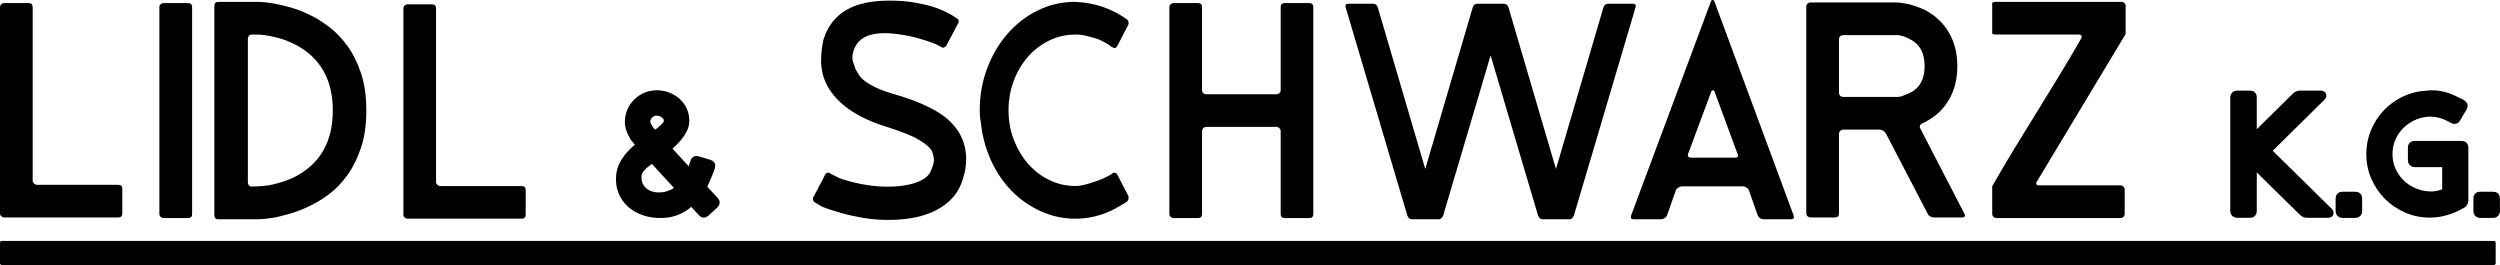
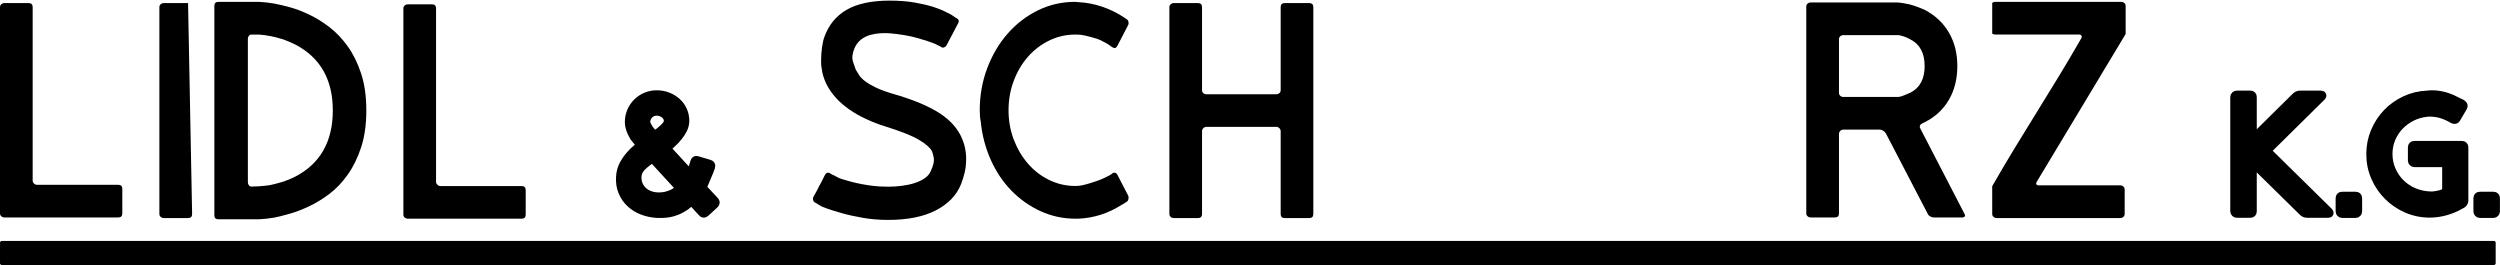
<svg xmlns="http://www.w3.org/2000/svg" width="4047" height="429" overflow="hidden">
  <defs>
    <clipPath id="clip0">
      <rect x="229" y="431" width="4047" height="429" />
    </clipPath>
    <clipPath id="clip1">
      <rect x="1714" y="435" width="1069" height="426" />
    </clipPath>
    <clipPath id="clip2">
-       <rect x="1714" y="435" width="1069" height="426" />
-     </clipPath>
+       </clipPath>
    <clipPath id="clip3">
-       <rect x="1714" y="435" width="1069" height="426" />
-     </clipPath>
+       </clipPath>
  </defs>
  <g clip-path="url(#clip0)" transform="translate(-229 -431)">
-     <path d="M3001.47 431C3002.72 431 3003.65 431.78 3004.28 433.342L3132.58 779.911C3133.83 783.97 3132.27 786 3127.9 786L3083.42 786C3081.54 786 3079.75 785.376 3078.03 784.127 3076.31 782.878 3075.14 781.473 3074.52 779.911L3060 738.698C3059.38 737.137 3058.05 735.732 3056.02 734.483 3053.99 733.234 3052.04 732.609 3050.17 732.609L2951.83 732.609C2950.27 732.609 2948.4 733.234 2946.21 734.483 2944.03 735.732 2942.62 737.137 2942 738.698L2927.48 779.911C2926.86 781.473 2925.61 782.878 2923.74 784.127 2921.86 785.376 2919.99 786 2918.12 786L2874.1 786C2869.73 786 2868.17 783.97 2869.42 779.911L2998.66 433.342C2999.28 431.78 3000.22 431 3001.47 431ZM3001.94 577.121C3000.69 577.121 2999.75 577.902 2999.13 579.463L2961.67 680.156C2960.42 684.215 2962.29 686.244 2967.28 686.244L3037.06 686.244C3042.05 686.244 3043.61 684.215 3041.74 680.156L3004.75 579.931C3004.12 578.058 3003.19 577.121 3001.94 577.121Z" fill-rule="evenodd" />
    <path d="M1669.03 432C1684.31 432 1697.73 433.013 1709.26 435.04 1720.8 437.067 1730.63 439.328 1738.74 441.822 1748.4 444.94 1756.67 448.37 1763.53 452.112 1765.09 452.736 1767.04 453.749 1769.38 455.152 1771.72 456.555 1773.66 457.88 1775.22 459.128L1777.09 460.064C1781.15 462.246 1782.08 465.208 1779.9 468.95L1761.19 504.496C1760.25 506.056 1758.93 507.147 1757.21 507.771 1755.5 508.394 1753.86 508.083 1752.3 506.835L1750.43 505.9C1748.87 505.276 1747.47 504.575 1746.22 503.795 1744.97 503.016 1743.57 502.314 1742.01 501.69 1736.08 499.196 1726.81 496.156 1714.18 492.57 1701.55 488.984 1686.5 486.412 1669.03 484.852 1664.36 484.54 1659.29 484.54 1653.83 484.852 1648.37 485.164 1642.91 486.1 1637.46 487.659 1632 489.218 1627.09 491.712 1622.72 495.142 1618.36 498.572 1614.93 503.094 1612.43 508.706 1608.69 517.437 1607.83 524.842 1609.86 530.923 1611.88 537.003 1613.37 541.291 1614.3 543.785 1615.86 546.591 1617.73 549.632 1619.92 552.906 1622.1 556.18 1625.37 559.454 1629.74 562.728 1634.1 566.002 1639.87 569.354 1647.05 572.784 1654.22 576.214 1663.58 579.644 1675.11 583.074 1703.49 591.181 1726.65 600.458 1744.58 610.903 1762.52 621.349 1775.54 634.211 1783.64 649.49 1787.07 656.35 1789.49 662.898 1790.9 669.134 1792.3 675.371 1793 681.607 1793 687.843 1793 696.262 1792.14 703.979 1790.43 710.995 1788.71 718.011 1786.76 724.17 1784.58 729.47 1777.41 747.244 1763.84 761.275 1743.88 771.565 1723.92 781.855 1698.19 787 1666.69 787 1652.66 787 1639.25 785.909 1626.46 783.726 1613.68 781.543 1602.29 779.049 1592.31 776.242 1580.78 773.125 1569.86 769.538 1559.57 765.485 1558.01 764.55 1556.29 763.536 1554.42 762.444 1552.55 761.353 1551.15 760.496 1550.21 759.872L1548.34 758.937C1546.78 758.001 1545.77 756.676 1545.3 754.961 1544.83 753.246 1544.91 751.609 1545.53 750.05L1552.08 738.357C1552.71 736.798 1553.64 734.849 1554.89 732.51 1556.14 730.172 1557.23 728.223 1558.17 726.664L1564.25 714.503C1566.43 710.45 1569.39 709.514 1573.14 711.697L1575.01 713.1C1576.57 713.724 1578.28 714.503 1580.15 715.438 1582.02 716.374 1583.74 717.31 1585.3 718.245 1589.04 720.116 1596.29 722.455 1607.05 725.261 1617.81 728.067 1629.27 730.25 1641.43 731.809 1648.92 732.745 1657.34 733.212 1666.69 733.212 1674.18 733.212 1681.59 732.745 1688.92 731.809 1696.24 730.873 1703.1 729.392 1709.5 727.365 1715.89 725.339 1721.43 722.688 1726.11 719.414 1730.78 716.14 1734.06 712.165 1735.93 707.487 1739.98 698.757 1741.54 691.819 1740.61 686.674 1739.67 681.529 1738.58 677.709 1737.33 675.215 1734.53 669.914 1727.66 663.989 1716.75 657.441 1705.83 650.893 1687.9 643.722 1662.95 635.926 1639.87 628.754 1620.23 619.556 1604.01 608.33 1587.79 597.105 1575.63 583.853 1567.52 568.574 1564.09 561.714 1561.67 555.01 1560.27 548.463 1558.87 541.914 1558.17 535.834 1558.17 530.222 1558.17 521.802 1558.71 514.007 1559.8 506.835 1560.89 499.664 1562.06 494.519 1563.31 491.4 1570.17 471.756 1582.18 456.945 1599.33 446.967 1616.48 436.989 1639.72 432 1669.03 432Z" fill-rule="evenodd" />
    <path d="M582.547 434 634.46 434 648.023 434C655.818 434.312 664.236 435.25 673.277 436.812 681.384 438.374 690.192 440.484 699.702 443.14 709.211 445.796 719.422 449.78 730.335 455.092 740.936 460.092 751.614 466.731 762.371 475.012 773.127 483.292 782.949 493.604 791.834 505.947 800.72 518.289 807.97 532.976 813.582 550.006 819.194 567.035 822 586.955 822 609.766 822 632.576 819.194 652.496 813.582 669.526 807.97 686.555 800.72 701.32 791.834 713.819 782.949 726.318 773.127 736.629 762.371 744.754 751.614 752.878 740.936 759.44 730.335 764.439 719.422 769.751 709.055 773.814 699.234 776.626 689.413 779.438 680.76 781.625 673.277 783.188 664.236 784.75 655.818 785.687 648.023 786L634.46 786 582.547 786C578.183 786 576 783.813 576 779.438L576 440.562C576 436.187 578.183 434 582.547 434ZM635.863 486.964C634.304 486.964 632.979 487.664 631.888 489.066 630.797 490.467 630.251 491.946 630.251 493.504L630.251 726.035C630.251 727.899 630.797 729.533 631.888 730.934 632.979 732.335 634.304 733.036 635.863 733.036 637.422 733.036 639.371 732.958 641.709 732.802 644.048 732.645 646.152 732.567 648.023 732.567 653.635 732.255 659.559 731.63 665.794 730.693 671.719 729.447 678.11 727.813 684.97 725.789 691.829 723.766 699.312 720.73 707.418 716.682 747.639 695.517 767.749 659.878 767.749 609.766 767.749 559.961 747.639 524.473 707.418 503.303 699.312 499.26 691.751 496.149 684.736 493.969 677.72 491.789 671.407 490.233 665.794 489.3 659.559 488.056 653.635 487.277 648.023 486.964L635.863 486.964Z" fill-rule="evenodd" />
    <path d="M1969.3 434C1970.13 434 1970.95 434.078 1971.78 434.234 1972.6 434.391 1973.56 434.469 1974.66 434.469 1987.59 435.094 2000.31 437.515 2012.83 441.732 2025.34 445.95 2037.1 451.652 2048.1 458.837 2048.65 459.462 2049.2 459.852 2049.75 460.008 2050.3 460.165 2050.85 460.555 2051.4 461.18L2053.05 462.117C2054.43 463.055 2055.32 464.383 2055.73 466.101 2056.15 467.819 2056.08 469.46 2055.53 471.021L2037.79 505.231C2035.86 508.98 2033.25 509.761 2029.95 507.574L2028.3 506.637C2028.02 506.324 2027.82 506.168 2027.68 506.168 2027.54 506.168 2027.34 506.012 2027.06 505.7L2023.76 503.357C2022.94 502.732 2022.18 502.263 2021.49 501.95 2020.8 501.638 2020.05 501.17 2019.22 500.545 2017.02 499.295 2015.03 498.28 2013.24 497.499 2011.45 496.718 2010.15 496.015 2009.32 495.39L2008.5 495.39C2008.22 495.077 2006.91 494.531 2004.58 493.75 2002.24 492.968 1999.35 492.11 1995.91 491.172 1992.47 490.235 1988.69 489.298 1984.57 488.36 1980.44 487.423 1976.18 486.955 1971.78 486.955L1969.71 486.955C1954.86 486.955 1940.83 490.151 1927.63 496.543 1914.43 502.935 1902.95 511.666 1893.18 522.735 1883.42 533.804 1875.72 546.823 1870.08 561.792 1864.44 576.761 1861.62 592.664 1861.62 609.5 1861.62 626.337 1864.44 642.161 1870.08 656.974 1875.72 671.787 1883.42 684.806 1893.18 696.031 1902.95 707.256 1914.43 716.065 1927.63 722.457 1940.83 728.849 1954.86 732.046 1969.71 732.046 1971.36 732.046 1973.08 731.967 1974.87 731.811 1976.66 731.655 1978.38 731.421 1980.03 731.108 1984.43 730.171 1988.9 729 1993.44 727.594 1997.97 726.188 2002.03 724.86 2005.61 723.61 2010.01 722.048 2014.13 720.33 2017.98 718.455 2018.81 718.143 2020.32 717.362 2022.52 716.112 2022.8 715.8 2023.21 715.644 2023.76 715.644L2028.3 712.832 2029.95 711.426C2031.32 710.489 2032.77 710.255 2034.28 710.723 2035.79 711.192 2036.96 712.207 2037.79 713.77L2055.53 748.118C2056.08 749.695 2056.15 751.429 2055.73 753.32 2055.32 755.212 2054.43 756.632 2053.05 757.578L2051.4 758.523C2050.58 759.153 2049.55 759.861 2048.31 760.65 2047.07 761.438 2045.76 762.147 2044.39 762.777 2022.66 776.645 1999.28 784.053 1974.25 785L1971.78 785 1969.71 785C1949.91 785 1931.14 780.939 1913.4 772.816 1895.66 764.693 1879.94 753.602 1866.23 739.544 1852.53 725.485 1841.39 708.848 1832.8 689.635 1824.21 670.421 1818.83 649.88 1816.65 628.011 1815.55 622.7 1815 616.608 1815 609.735 1815 585.679 1819.02 562.95 1827.06 541.55 1835.11 520.149 1846.11 501.482 1860.07 485.549 1874.03 469.615 1890.36 457.041 1909.07 447.825 1927.77 438.608 1947.85 434 1969.3 434Z" fill-rule="evenodd" />
    <path d="M3159.56 435 3287.91 435 3301.03 435C3305.08 435.312 3309.46 435.936 3314.14 436.871 3318.2 437.495 3322.81 438.664 3327.96 440.379 3333.11 442.094 3338.81 444.355 3345.06 447.161 3361.77 455.892 3374.69 468.054 3383.82 483.645 3392.96 499.236 3397.52 517.322 3397.52 537.903 3397.52 558.796 3392.96 577.038 3383.82 592.629 3374.69 608.221 3361.77 620.225 3345.06 628.645L3340.37 630.984C3338.81 631.607 3337.72 632.699 3337.09 634.258 3336.47 635.817 3336.63 637.376 3337.56 638.935L3409.23 777.387C3410.17 778.947 3410.25 780.272 3409.47 781.363 3408.69 782.454 3407.52 783 3405.95 783L3359.11 783C3357.55 783 3355.75 782.454 3353.72 781.363 3351.69 780.272 3350.37 778.947 3349.74 777.387L3281.82 646.887C3280.88 645.328 3279.48 643.925 3277.6 642.677 3275.73 641.43 3273.86 640.807 3271.98 640.807L3212.96 640.807C3211.09 640.807 3209.45 641.508 3208.04 642.911 3206.64 644.315 3205.93 645.952 3205.93 647.823L3205.93 776.452C3205.93 780.817 3203.75 783 3199.38 783L3159.56 783C3158 783 3156.51 782.377 3155.11 781.129 3153.7 779.882 3153 778.323 3153 776.452L3153 441.548C3153 439.677 3153.7 438.118 3155.11 436.871 3156.51 435.624 3158 435 3159.56 435ZM3212.96 487.855C3211.09 487.855 3209.45 488.478 3208.04 489.726 3206.64 490.973 3205.93 492.532 3205.93 494.403L3205.93 581.403C3205.93 583.274 3206.64 584.833 3208.04 586.081 3209.45 587.328 3211.09 587.951 3212.96 587.951L3287.91 587.951 3301.03 587.951C3302.59 587.951 3304.46 587.64 3306.65 587.016 3308.52 586.392 3310.63 585.613 3312.97 584.677 3315.31 583.742 3318.2 582.494 3321.64 580.936 3336.94 573.14 3344.59 558.796 3344.59 537.903 3344.59 517.01 3336.94 502.667 3321.64 494.871 3318.2 493 3315.23 491.597 3312.74 490.661 3310.24 489.726 3308.21 489.102 3306.65 488.79 3304.77 488.166 3303.06 487.855 3301.49 487.855L3287.91 487.855 3212.96 487.855Z" fill-rule="evenodd" />
    <path d="M235.552 436 275.333 436C279.701 436 281.885 438.182 281.885 442.547L281.885 723.608C281.885 725.167 282.587 726.648 283.991 728.05 285.395 729.454 287.033 730.155 288.906 730.155L420.447 730.155C424.816 730.155 427 732.338 427 736.702L427 776.453C427 780.818 424.816 783 420.447 783L235.552 783C233.992 783 232.51 782.377 231.106 781.13 229.702 779.883 229 778.324 229 776.453L229 442.547C229 440.676 229.702 439.117 231.106 437.87 232.51 436.623 233.992 436 235.552 436Z" fill-rule="evenodd" />
-     <path d="M493.566 436 533.433 436C537.811 436 540 438.18 540 442.539L540 777.461C540 781.82 537.811 784 533.433 784L493.566 784C492.003 784 490.517 783.377 489.111 782.131 487.703 780.886 487 779.329 487 777.461L487 442.539C487 440.671 487.703 439.114 489.111 437.868 490.517 436.622 492.003 436 493.566 436Z" fill-rule="evenodd" />
+     <path d="M493.566 436 533.433 436L540 777.461C540 781.82 537.811 784 533.433 784L493.566 784C492.003 784 490.517 783.377 489.111 782.131 487.703 780.886 487 779.329 487 777.461L487 442.539C487 440.671 487.703 439.114 489.111 437.868 490.517 436.622 492.003 436 493.566 436Z" fill-rule="evenodd" />
    <path d="M4243.45 748.295 4265.39 748.295C4267.8 748.295 4269 749.499 4269 751.905L4269 773.307C4269 774.167 4268.66 774.983 4267.97 775.757 4267.28 776.531 4266.42 776.917 4265.39 776.917L4243.45 776.917C4242.42 776.917 4241.56 776.531 4240.87 775.757 4240.18 774.983 4239.84 774.167 4239.84 773.307L4239.84 751.905C4239.84 749.499 4241.04 748.295 4243.45 748.295ZM4020.4 748.295 4042.33 748.295C4044.74 748.295 4045.95 749.499 4045.95 751.905L4045.95 773.307C4045.95 774.167 4045.6 774.983 4044.91 775.757 4044.23 776.531 4043.37 776.917 4042.33 776.917L4020.4 776.917C4019.37 776.917 4018.51 776.531 4017.82 775.757 4017.13 774.983 4016.79 774.167 4016.79 773.307L4016.79 751.905C4016.79 749.499 4017.99 748.295 4020.4 748.295ZM1285.45 688.15C1284.76 687.935 1284.11 688.043 1283.51 688.473L1282.74 688.988C1274.31 694.833 1268.5 699.818 1265.32 703.944 1262.14 708.07 1260.54 712.883 1260.54 718.384 1260.54 723.025 1261.4 727.194 1263.13 730.891 1264.85 734.586 1267.21 737.809 1270.22 740.56 1273.23 743.31 1276.76 745.416 1280.8 746.877 1284.84 748.339 1289.1 749.155 1293.57 749.327 1299.25 749.499 1304.2 748.983 1308.41 747.78 1312.63 746.576 1316.11 745.288 1318.86 743.912 1322.13 742.193 1324.97 740.216 1327.38 737.981 1329.1 736.778 1329.27 735.317 1327.89 733.597L1287.64 689.762C1286.86 688.902 1286.13 688.365 1285.45 688.15ZM1292.03 611.373C1287.21 611.373 1283.12 613.049 1279.77 616.401 1276.41 619.753 1274.74 623.836 1274.74 628.649 1274.74 629.681 1275.04 630.884 1275.64 632.259 1276.24 633.635 1276.89 634.924 1277.58 636.127 1278.44 637.675 1279.38 639.221 1280.41 640.769 1281.1 641.629 1281.83 642.531 1282.61 643.476 1283.38 644.422 1284.11 645.238 1284.8 645.926L1286.61 647.731C1287.98 649.278 1289.62 649.45 1291.51 648.247L1295.12 645.41C1295.98 644.895 1296.89 644.207 1297.83 643.347 1298.78 642.488 1299.68 641.714 1300.54 641.027 1302.43 639.479 1304.15 637.846 1305.7 636.127 1307.08 634.753 1308.24 633.205 1309.19 631.486 1310.13 629.767 1310.6 628.134 1310.6 626.587 1310.43 624.008 1309.74 621.773 1308.54 619.882 1307.34 617.991 1305.83 616.401 1304.02 615.112 1302.22 613.823 1300.24 612.877 1298.09 612.275 1295.94 611.674 1293.92 611.373 1292.03 611.373ZM3849.83 584.556 3871.76 584.556C3874.17 584.556 3875.38 585.759 3875.38 588.165L3875.38 649.02C3875.38 651.427 3875.72 652.974 3876.41 653.661 3876.93 654.177 3878.13 653.661 3880.02 652.114L3945.82 587.134C3946.51 586.447 3947.46 585.845 3948.66 585.329 3949.87 584.813 3950.98 584.556 3952.02 584.556L3986.34 584.556C3987.2 584.556 3987.75 584.813 3988.01 585.329 3988.27 585.845 3988.06 586.447 3987.37 587.134L3900.92 672.485C3899.2 674.204 3899.2 675.923 3900.92 677.642L3998.98 774.081C4000.36 775.8 4000.01 776.659 3997.95 776.659L3963.63 776.659C3962.6 776.659 3961.48 776.445 3960.27 776.015 3959.07 775.585 3958.04 774.941 3957.18 774.081L3877.96 696.208C3877.27 695.52 3876.67 695.262 3876.15 695.434 3875.64 695.606 3875.38 696.208 3875.38 697.24L3875.38 773.05C3875.38 775.457 3874.17 776.659 3871.76 776.659L3849.83 776.659C3848.97 776.659 3848.15 776.316 3847.38 775.628 3846.61 774.941 3846.22 774.081 3846.22 773.05L3846.22 588.165C3846.22 587.134 3846.61 586.275 3847.38 585.587 3848.15 584.899 3848.97 584.556 3849.83 584.556ZM1292.03 584.04C1298.56 584.04 1304.63 585.157 1310.22 587.392 1315.81 589.627 1320.67 592.635 1324.8 596.418 1328.93 600.199 1332.15 604.669 1334.47 609.826 1336.8 614.983 1337.96 620.57 1337.96 626.587 1337.96 631.228 1336.88 635.741 1334.73 640.124 1332.58 644.508 1330.13 648.333 1327.38 651.599 1324.28 655.725 1320.75 659.507 1316.8 662.945 1316.11 663.632 1315.29 664.406 1314.35 665.265 1313.4 666.125 1312.5 666.898 1311.64 667.586L1310.09 668.618C1308.37 669.993 1308.28 671.54 1309.83 673.259L1343.89 710.391C1345.44 712.109 1346.65 711.937 1347.5 709.875L1351.12 700.334C1351.46 699.474 1351.81 698.4 1352.15 697.111 1352.49 695.822 1352.84 694.747 1353.18 693.888L1353.44 692.856C1354.13 690.621 1355.5 689.848 1357.57 690.536L1377.44 696.466C1379.67 697.154 1380.45 698.529 1379.76 700.592L1379.5 701.881C1379.16 702.741 1378.77 703.815 1378.34 705.105 1377.91 706.394 1377.52 707.468 1377.18 708.328L1367.37 731.535C1366.51 733.426 1366.77 735.317 1368.15 737.208L1386.21 756.547C1387.59 758.266 1387.5 759.899 1385.95 761.447L1370.73 775.371C1368.84 776.918 1367.2 776.832 1365.83 775.113L1351.12 759.126C1349.74 757.406 1347.93 757.149 1345.7 758.352 1342.43 761.962 1338.3 765.142 1333.31 767.893 1328.84 770.643 1323.42 772.921 1317.06 774.726 1310.69 776.531 1302.86 777.261 1293.57 776.918 1285.32 776.574 1277.36 774.984 1269.71 772.148 1262.05 769.311 1255.38 765.272 1249.71 760.028 1244.03 754.785 1239.69 748.51 1236.68 741.205 1233.67 733.899 1232.5 725.604 1233.19 716.321 1233.71 709.101 1235.6 702.569 1238.87 696.724 1242.14 690.879 1245.66 685.894 1249.45 681.768 1253.75 676.783 1258.57 672.4 1263.9 668.618 1265.79 667.414 1266.65 666.726 1266.48 666.555L1264.93 664.75 1262.35 661.655C1261.15 660.28 1260.11 658.905 1259.25 657.53 1258.22 656.498 1257.36 655.467 1256.67 654.435 1255.99 653.404 1255.47 652.716 1255.13 652.372 1253.75 649.966 1252.46 647.473 1251.26 644.895 1250.22 642.488 1249.32 639.909 1248.55 637.159 1247.77 634.408 1247.38 631.572 1247.38 628.649 1247.38 622.461 1248.55 616.659 1250.87 611.244 1253.19 605.829 1256.37 601.102 1260.42 597.062 1264.46 593.022 1269.19 589.842 1274.61 587.521 1280.03 585.201 1285.83 584.04 1292.03 584.04ZM4162.68 584.04C4168.7 583.868 4174.21 584.255 4179.2 585.2 4184.19 586.145 4188.49 587.306 4192.1 588.681 4196.4 590.228 4200.27 591.948 4203.71 593.838 4204.57 594.182 4206.25 594.999 4208.74 596.288 4211.24 597.577 4212.91 598.394 4213.77 598.738L4214.81 599.511C4216.87 600.714 4217.3 602.348 4216.1 604.411L4205.26 622.976C4204.92 623.836 4204.23 624.394 4203.19 624.652 4202.16 624.91 4201.22 624.781 4200.36 624.266L4199.32 623.75C4198.46 623.234 4197.43 622.633 4196.23 621.945 4195.02 621.258 4193.99 620.742 4193.13 620.398 4192.1 619.882 4190.98 619.366 4189.78 618.85 4188.57 618.335 4187.24 617.776 4185.78 617.175 4184.31 616.573 4182.64 616.014 4180.75 615.499 4177.82 614.639 4174.81 613.995 4171.71 613.565 4168.62 613.135 4165.52 612.92 4162.42 612.92 4161.56 612.92 4160.79 612.92 4160.1 612.92 4159.41 612.92 4158.64 613.005 4157.78 613.178 4149.01 614.037 4140.83 616.358 4133.27 620.14 4125.7 623.922 4119.07 628.778 4113.4 634.709 4107.72 640.639 4103.25 647.473 4099.98 655.209 4096.71 662.944 4095.08 671.282 4095.08 680.221 4095.08 689.504 4096.84 698.185 4100.37 706.265 4103.89 714.344 4108.71 721.435 4114.82 727.538 4120.92 733.64 4128.1 738.454 4136.36 741.978 4144.62 745.502 4153.39 747.436 4162.68 747.779L4167.33 747.779C4173.18 747.264 4178.51 746.147 4183.33 744.427 4184.01 744.256 4184.62 743.998 4185.13 743.654 4185.3 743.654 4185.48 743.568 4185.65 743.396 4186.51 743.052 4187.28 742.45 4187.97 741.591 4188.66 740.731 4189.09 739.872 4189.26 739.012L4189.26 734.371 4189.26 698.271C4189.26 697.24 4188.87 696.38 4188.1 695.692 4187.33 695.004 4186.51 694.661 4185.65 694.661L4137.39 694.661C4136.36 694.661 4135.5 694.274 4134.81 693.5 4134.13 692.727 4133.78 691.91 4133.78 691.051L4133.78 669.648C4133.78 667.242 4134.99 666.039 4137.39 666.039L4214.29 666.039C4216.7 666.039 4217.9 667.242 4217.9 669.648L4217.9 755.773C4217.9 756.805 4217.6 757.836 4217 758.868 4216.4 759.899 4215.67 760.672 4214.81 761.188L4213.77 761.704 4212.23 762.478C4205 766.775 4197.04 770.17 4188.36 772.663 4179.67 775.155 4171.03 776.401 4162.42 776.401 4149.18 776.401 4136.75 773.866 4125.14 768.795 4113.53 763.724 4103.38 756.848 4094.69 748.167 4086 739.485 4079.12 729.343 4074.04 717.739 4068.97 706.135 4066.43 693.715 4066.43 680.479 4066.43 667.586 4068.84 655.423 4073.66 643.992 4078.47 632.56 4085.01 622.546 4093.27 613.951 4101.53 605.356 4111.25 598.437 4122.43 593.194 4133.61 587.951 4145.57 585.071 4158.3 584.556 4159.16 584.383 4159.89 584.298 4160.49 584.298 4161.09 584.298 4161.82 584.211 4162.68 584.04Z" stroke="#000000" stroke-width="13.75" stroke-miterlimit="8" fill-rule="evenodd" />
    <path d="M4.06 350 181.635 350 193.964 350 209.44 350C211.002 350 212.486 349.369 213.891 348.107 215.297 346.845 216 345.27 216 343.382L216 297.966 71.995 58.56C71.058 56.999 70.902 55.672 71.527 54.581 72.151 53.491 73.401 52.945 75.275 52.945L207.866 52.945C209.428 52.945 210.911 52.315 212.317 51.053 213.722 49.791 214.425 48.216 214.425 46.327L214.425 6.618C214.425 4.73 213.722 3.154 212.317 1.893 210.911 0.631 209.427 0 207.866 0L34.365 0 22.036 0 6.559 0C4.998 0 3.514 0.631 2.109 1.893 0.703 3.154 0 4.73 0 6.618L0 51.597C48.049 135.691 96.098 206.877 144.147 290.971 145.084 292.533 145.162 293.938 144.381 295.184 143.601 296.431 142.429 297.055 140.868 297.055L4.06 297.055 0 298.42 0 348.634 4.06 350Z" fill-rule="evenodd" transform="matrix(1 0 0 -1 3454 784)" />
-     <path d="M2412.1 437 2451.43 437C2455.49 437 2458.15 439.029 2459.39 443.086L2536.21 704.601 2613.02 443.086C2614.27 439.029 2616.92 437 2620.98 437L2623.69 437 2660.31 437 2663.02 437C2667.08 437 2669.73 439.029 2670.98 443.086L2747.79 704.601 2824.61 443.086C2825.85 439.029 2828.51 437 2832.57 437L2871.9 437C2876.27 437 2877.83 439.029 2876.58 443.086L2776.7 780.285C2774.21 785.629 2771.71 785.815 2769.22 786L2765.7 786 2729.89 786 2726.37 786C2723.87 785.815 2721.38 785.629 2718.89 780.285L2642 520.713 2565.11 780.285C2562.62 785.629 2560.13 785.815 2557.63 786L2554.11 786 2518.3 786 2514.78 786C2512.29 785.815 2509.79 785.629 2507.3 780.285L2407.42 443.086C2406.17 439.029 2407.73 437 2412.1 437Z" fill-rule="evenodd" />
    <path d="M2128.55 436 2168.3 436C2172.67 436 2174.85 438.18 2174.85 442.539L2174.85 577.068C2174.85 578.936 2175.55 580.494 2176.95 581.739 2178.36 582.985 2179.99 583.608 2181.86 583.608L2295.6 583.608C2297.16 583.608 2298.64 582.985 2300.05 581.739 2301.45 580.494 2302.15 578.936 2302.15 577.068L2302.15 442.539C2302.15 438.18 2304.33 436 2308.7 436L2348.45 436C2352.82 436 2355 438.18 2355 442.539L2355 777.461C2355 781.82 2352.82 784 2348.45 784L2308.7 784C2304.33 784 2302.15 781.82 2302.15 777.461L2302.15 643.398C2302.15 641.53 2301.45 639.895 2300.05 638.494 2298.64 637.092 2297.16 636.392 2295.6 636.392L2181.86 636.392C2179.99 636.392 2178.36 637.092 2176.95 638.494 2175.55 639.895 2174.85 641.53 2174.85 643.398L2174.85 777.461C2174.85 781.82 2172.67 784 2168.3 784L2128.55 784C2126.99 784 2125.51 783.377 2124.11 782.131 2122.7 780.886 2122 779.329 2122 777.461L2122 442.539C2122 440.671 2122.7 439.114 2124.11 437.868 2125.51 436.622 2126.99 436 2128.55 436Z" fill-rule="evenodd" />
    <path d="M888.552 438 928.333 438C932.701 438 934.885 440.182 934.885 444.547L934.885 725.608C934.885 727.167 935.587 728.648 936.992 730.05 938.395 731.454 940.034 732.155 941.906 732.155L1073.45 732.155C1077.82 732.155 1080 734.338 1080 738.702L1080 778.453C1080 782.818 1077.82 785 1073.45 785L888.552 785C886.992 785 885.51 784.377 884.106 783.13 882.702 781.883 882 780.324 882 778.453L882 444.547C882 442.676 882.702 441.117 884.106 439.87 885.51 438.623 886.992 438 888.552 438Z" fill-rule="evenodd" />
    <path d="M229 823.889C229 822.293 230.294 821 231.889 821L4266.11 821C4267.71 821 4269 822.293 4269 823.889L4269 857.111C4269 858.706 4267.71 860 4266.11 860L231.889 860C230.294 860 229 858.706 229 857.111Z" fill-rule="evenodd" />
    <g clip-path="url(#clip1)">
      <g clip-path="url(#clip2)">
        <g clip-path="url(#clip3)" />
      </g>
    </g>
  </g>
</svg>